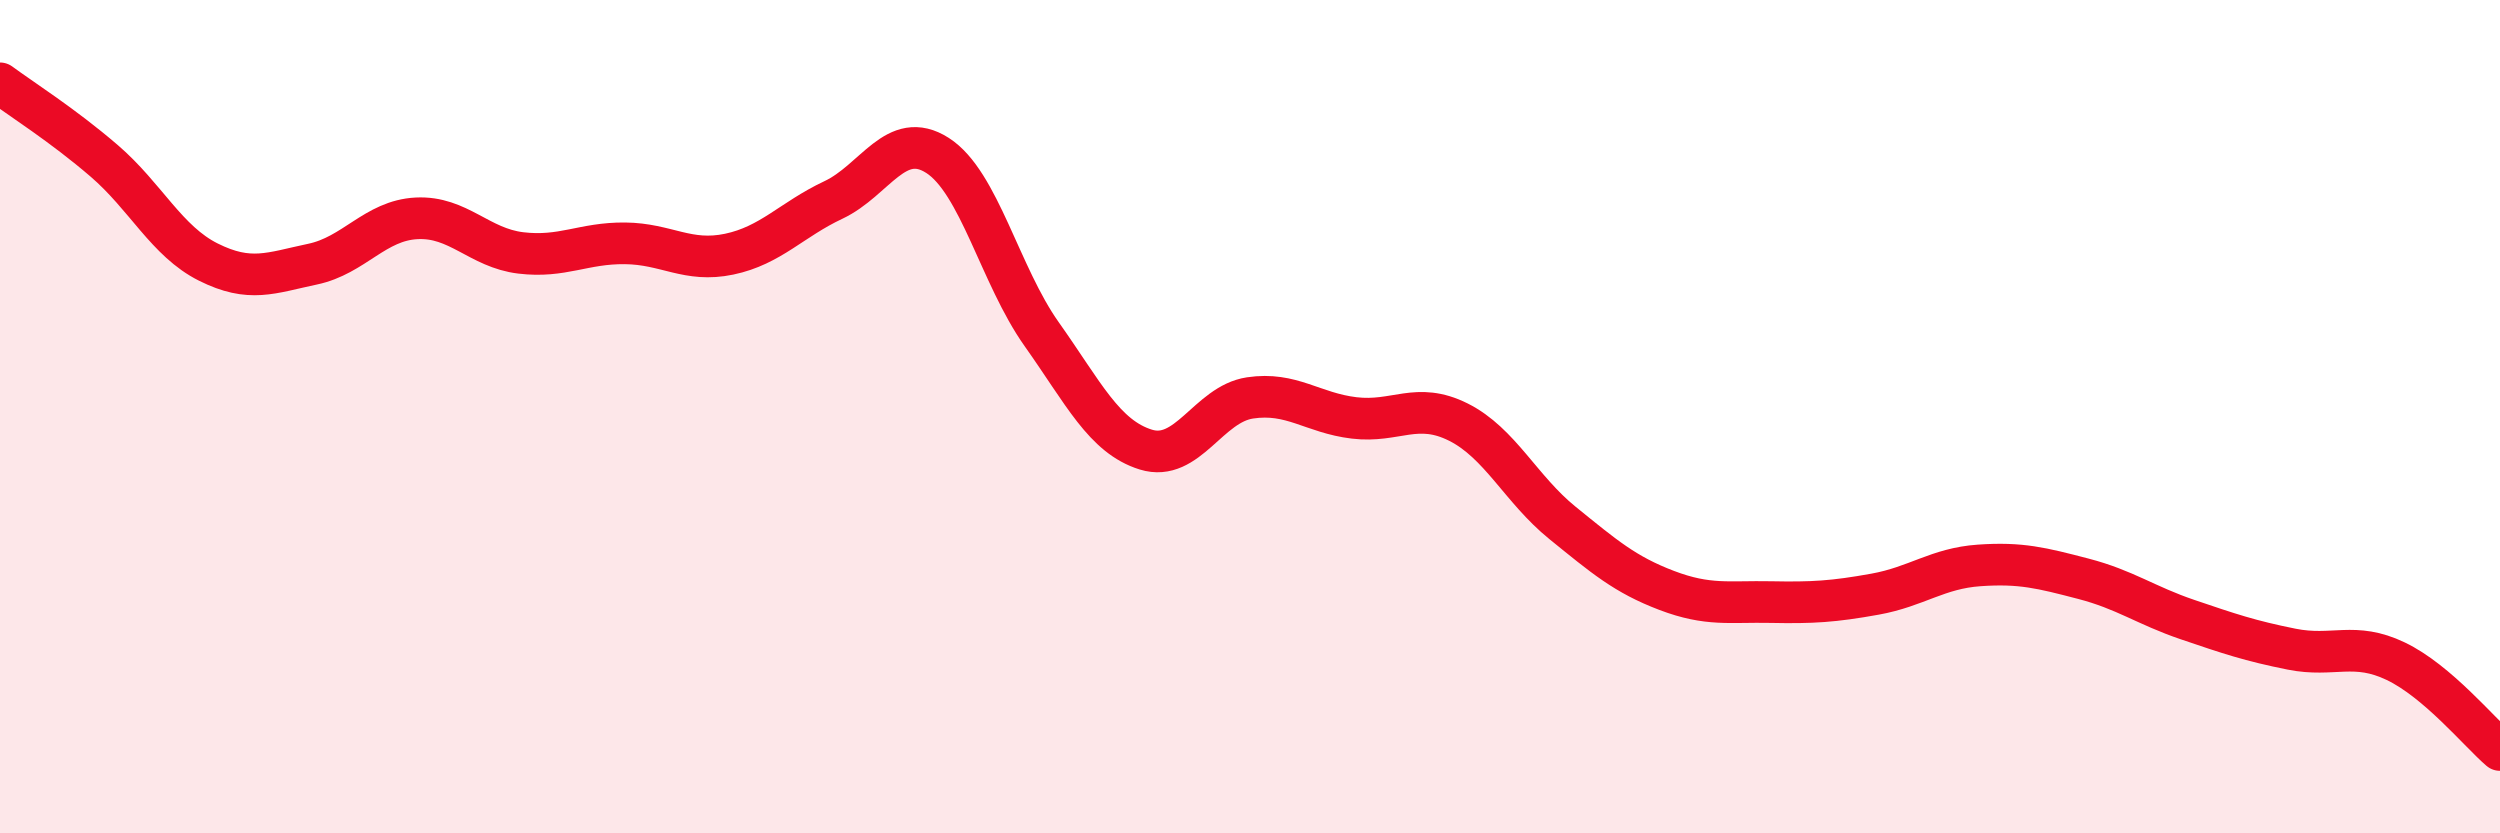
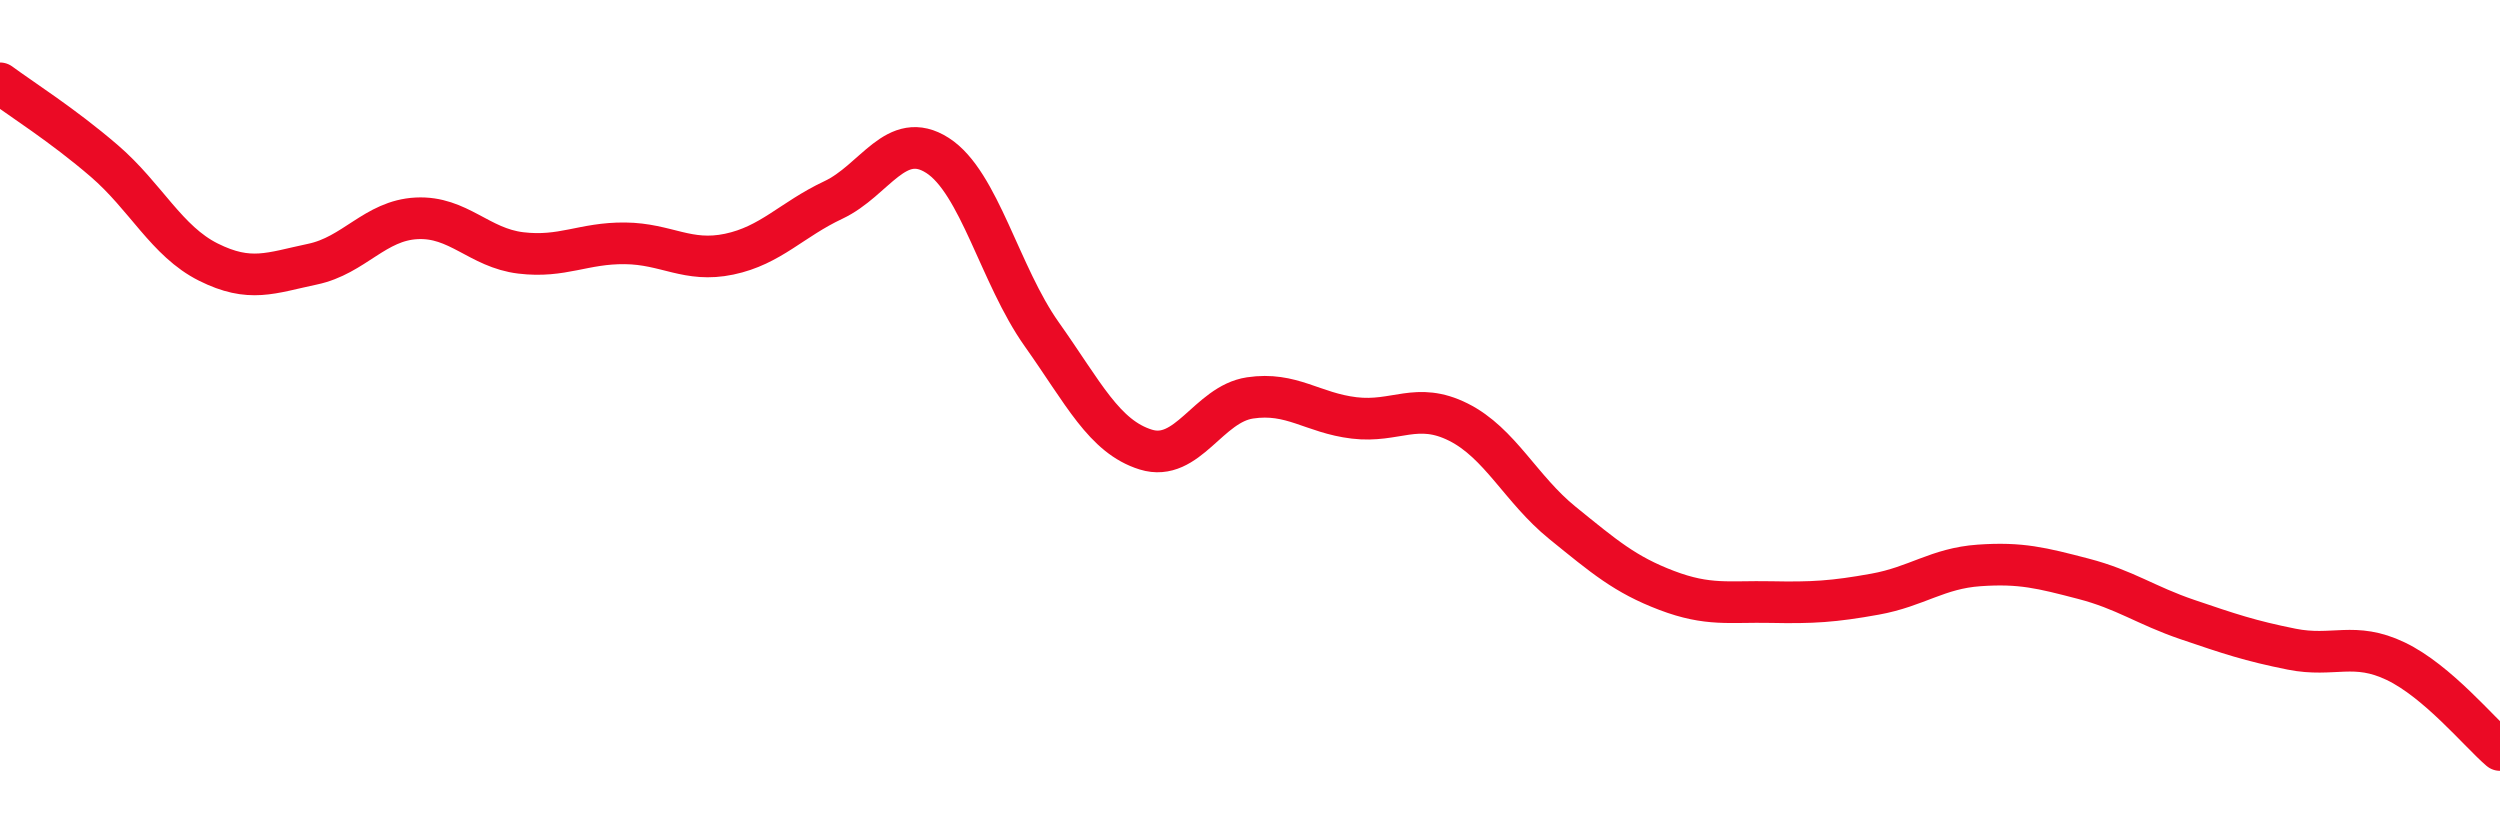
<svg xmlns="http://www.w3.org/2000/svg" width="60" height="20" viewBox="0 0 60 20">
-   <path d="M 0,2 C 0.5,2.37 1.5,3 2.5,3.86 C 3.5,4.72 4,5.79 5,6.29 C 6,6.79 6.5,6.55 7.5,6.34 C 8.5,6.13 9,5.29 10,5.24 C 11,5.19 11.5,5.95 12.5,6.07 C 13.5,6.19 14,5.83 15,5.84 C 16,5.85 16.5,6.31 17.5,6.1 C 18.5,5.89 19,5.27 20,4.8 C 21,4.33 21.5,3.09 22.5,3.73 C 23.5,4.37 24,6.61 25,8.02 C 26,9.43 26.5,10.48 27.5,10.79 C 28.5,11.1 29,9.7 30,9.55 C 31,9.4 31.5,9.91 32.5,10.03 C 33.5,10.15 34,9.63 35,10.13 C 36,10.63 36.5,11.74 37.5,12.55 C 38.5,13.36 39,13.79 40,14.17 C 41,14.55 41.5,14.43 42.5,14.45 C 43.5,14.47 44,14.44 45,14.26 C 46,14.08 46.5,13.64 47.5,13.57 C 48.5,13.5 49,13.63 50,13.89 C 51,14.15 51.5,14.53 52.5,14.87 C 53.5,15.21 54,15.38 55,15.58 C 56,15.78 56.5,15.39 57.5,15.87 C 58.5,16.35 59.5,17.57 60,18L60 20L0 20Z" fill="#EB0A25" opacity="0.1" stroke-linecap="round" stroke-linejoin="round" />
  <path d="M 0,2 C 0.5,2.37 1.5,3 2.5,3.86 C 3.5,4.72 4,5.79 5,6.29 C 6,6.79 6.5,6.55 7.5,6.34 C 8.5,6.13 9,5.29 10,5.24 C 11,5.19 11.5,5.95 12.5,6.07 C 13.5,6.19 14,5.83 15,5.84 C 16,5.85 16.5,6.31 17.5,6.1 C 18.5,5.89 19,5.27 20,4.8 C 21,4.33 21.5,3.09 22.5,3.73 C 23.5,4.37 24,6.61 25,8.02 C 26,9.43 26.5,10.48 27.5,10.79 C 28.5,11.1 29,9.7 30,9.55 C 31,9.4 31.5,9.91 32.5,10.03 C 33.5,10.15 34,9.63 35,10.13 C 36,10.63 36.5,11.74 37.5,12.55 C 38.5,13.36 39,13.79 40,14.17 C 41,14.55 41.5,14.43 42.5,14.45 C 43.5,14.47 44,14.44 45,14.26 C 46,14.08 46.5,13.64 47.5,13.57 C 48.5,13.5 49,13.63 50,13.89 C 51,14.15 51.5,14.53 52.5,14.87 C 53.5,15.21 54,15.38 55,15.58 C 56,15.78 56.5,15.39 57.5,15.87 C 58.5,16.35 59.5,17.57 60,18" stroke="#EB0A25" stroke-width="1" fill="none" stroke-linecap="round" stroke-linejoin="round" />
</svg>